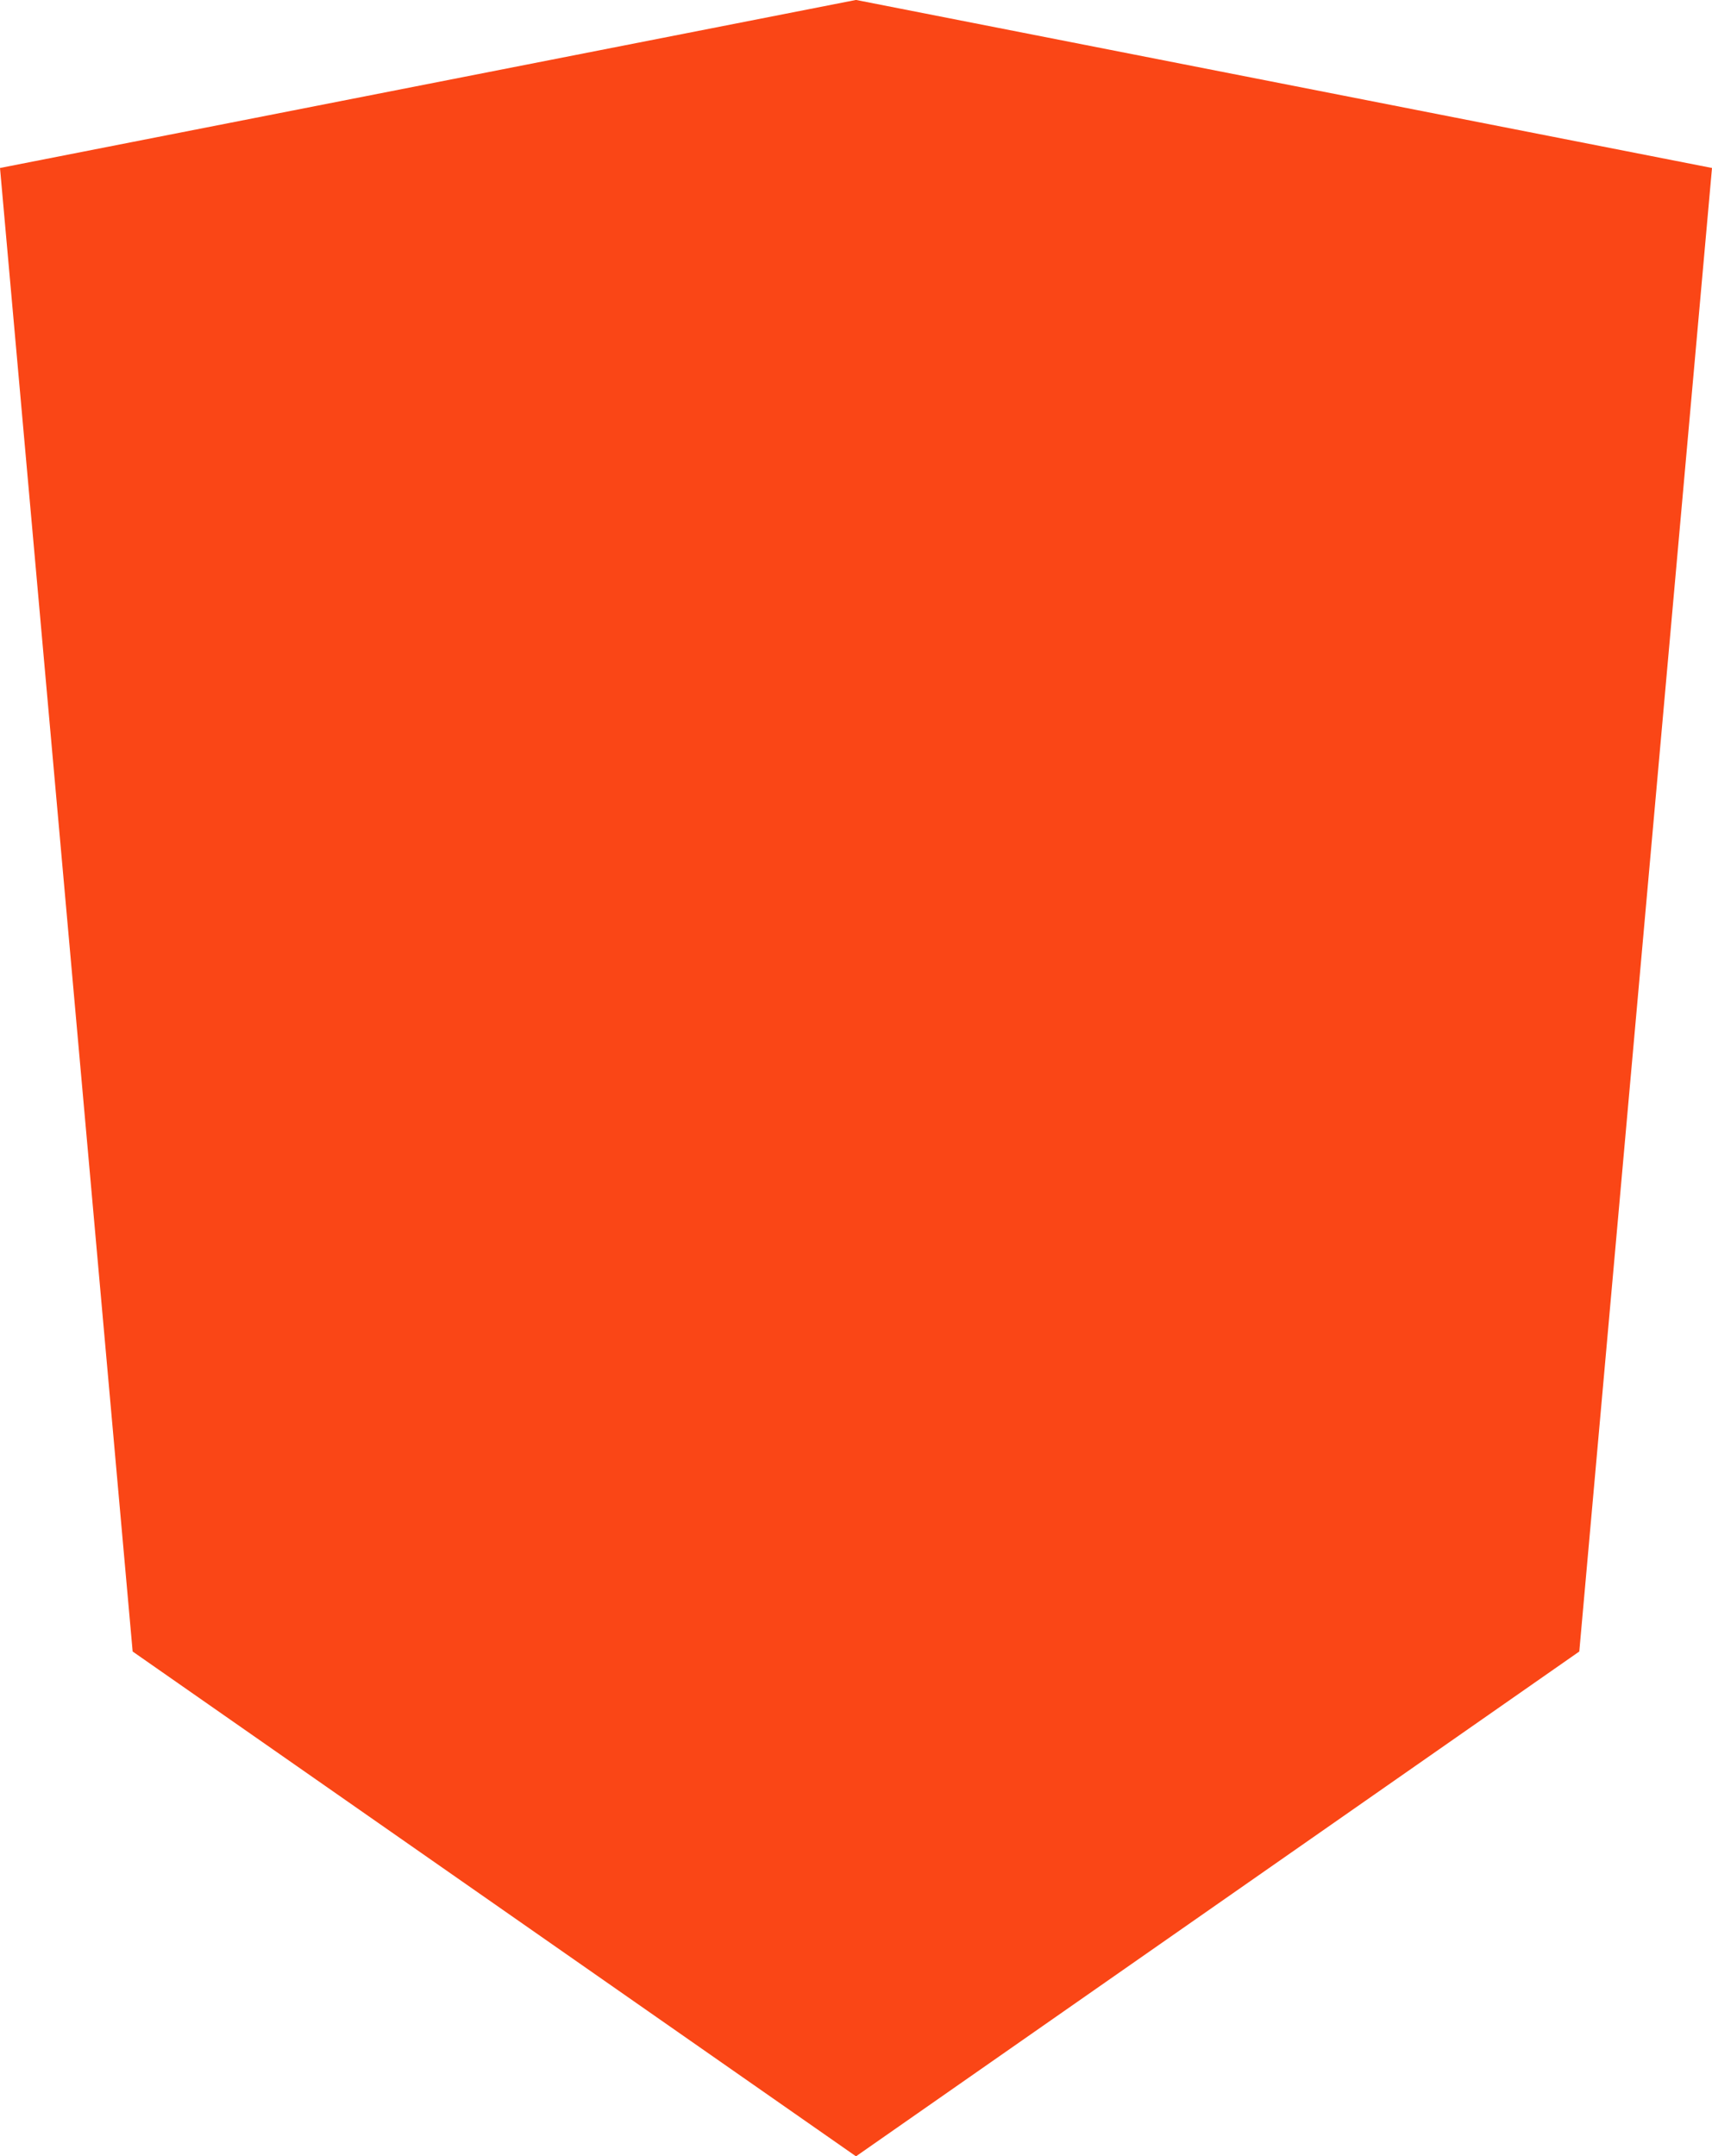
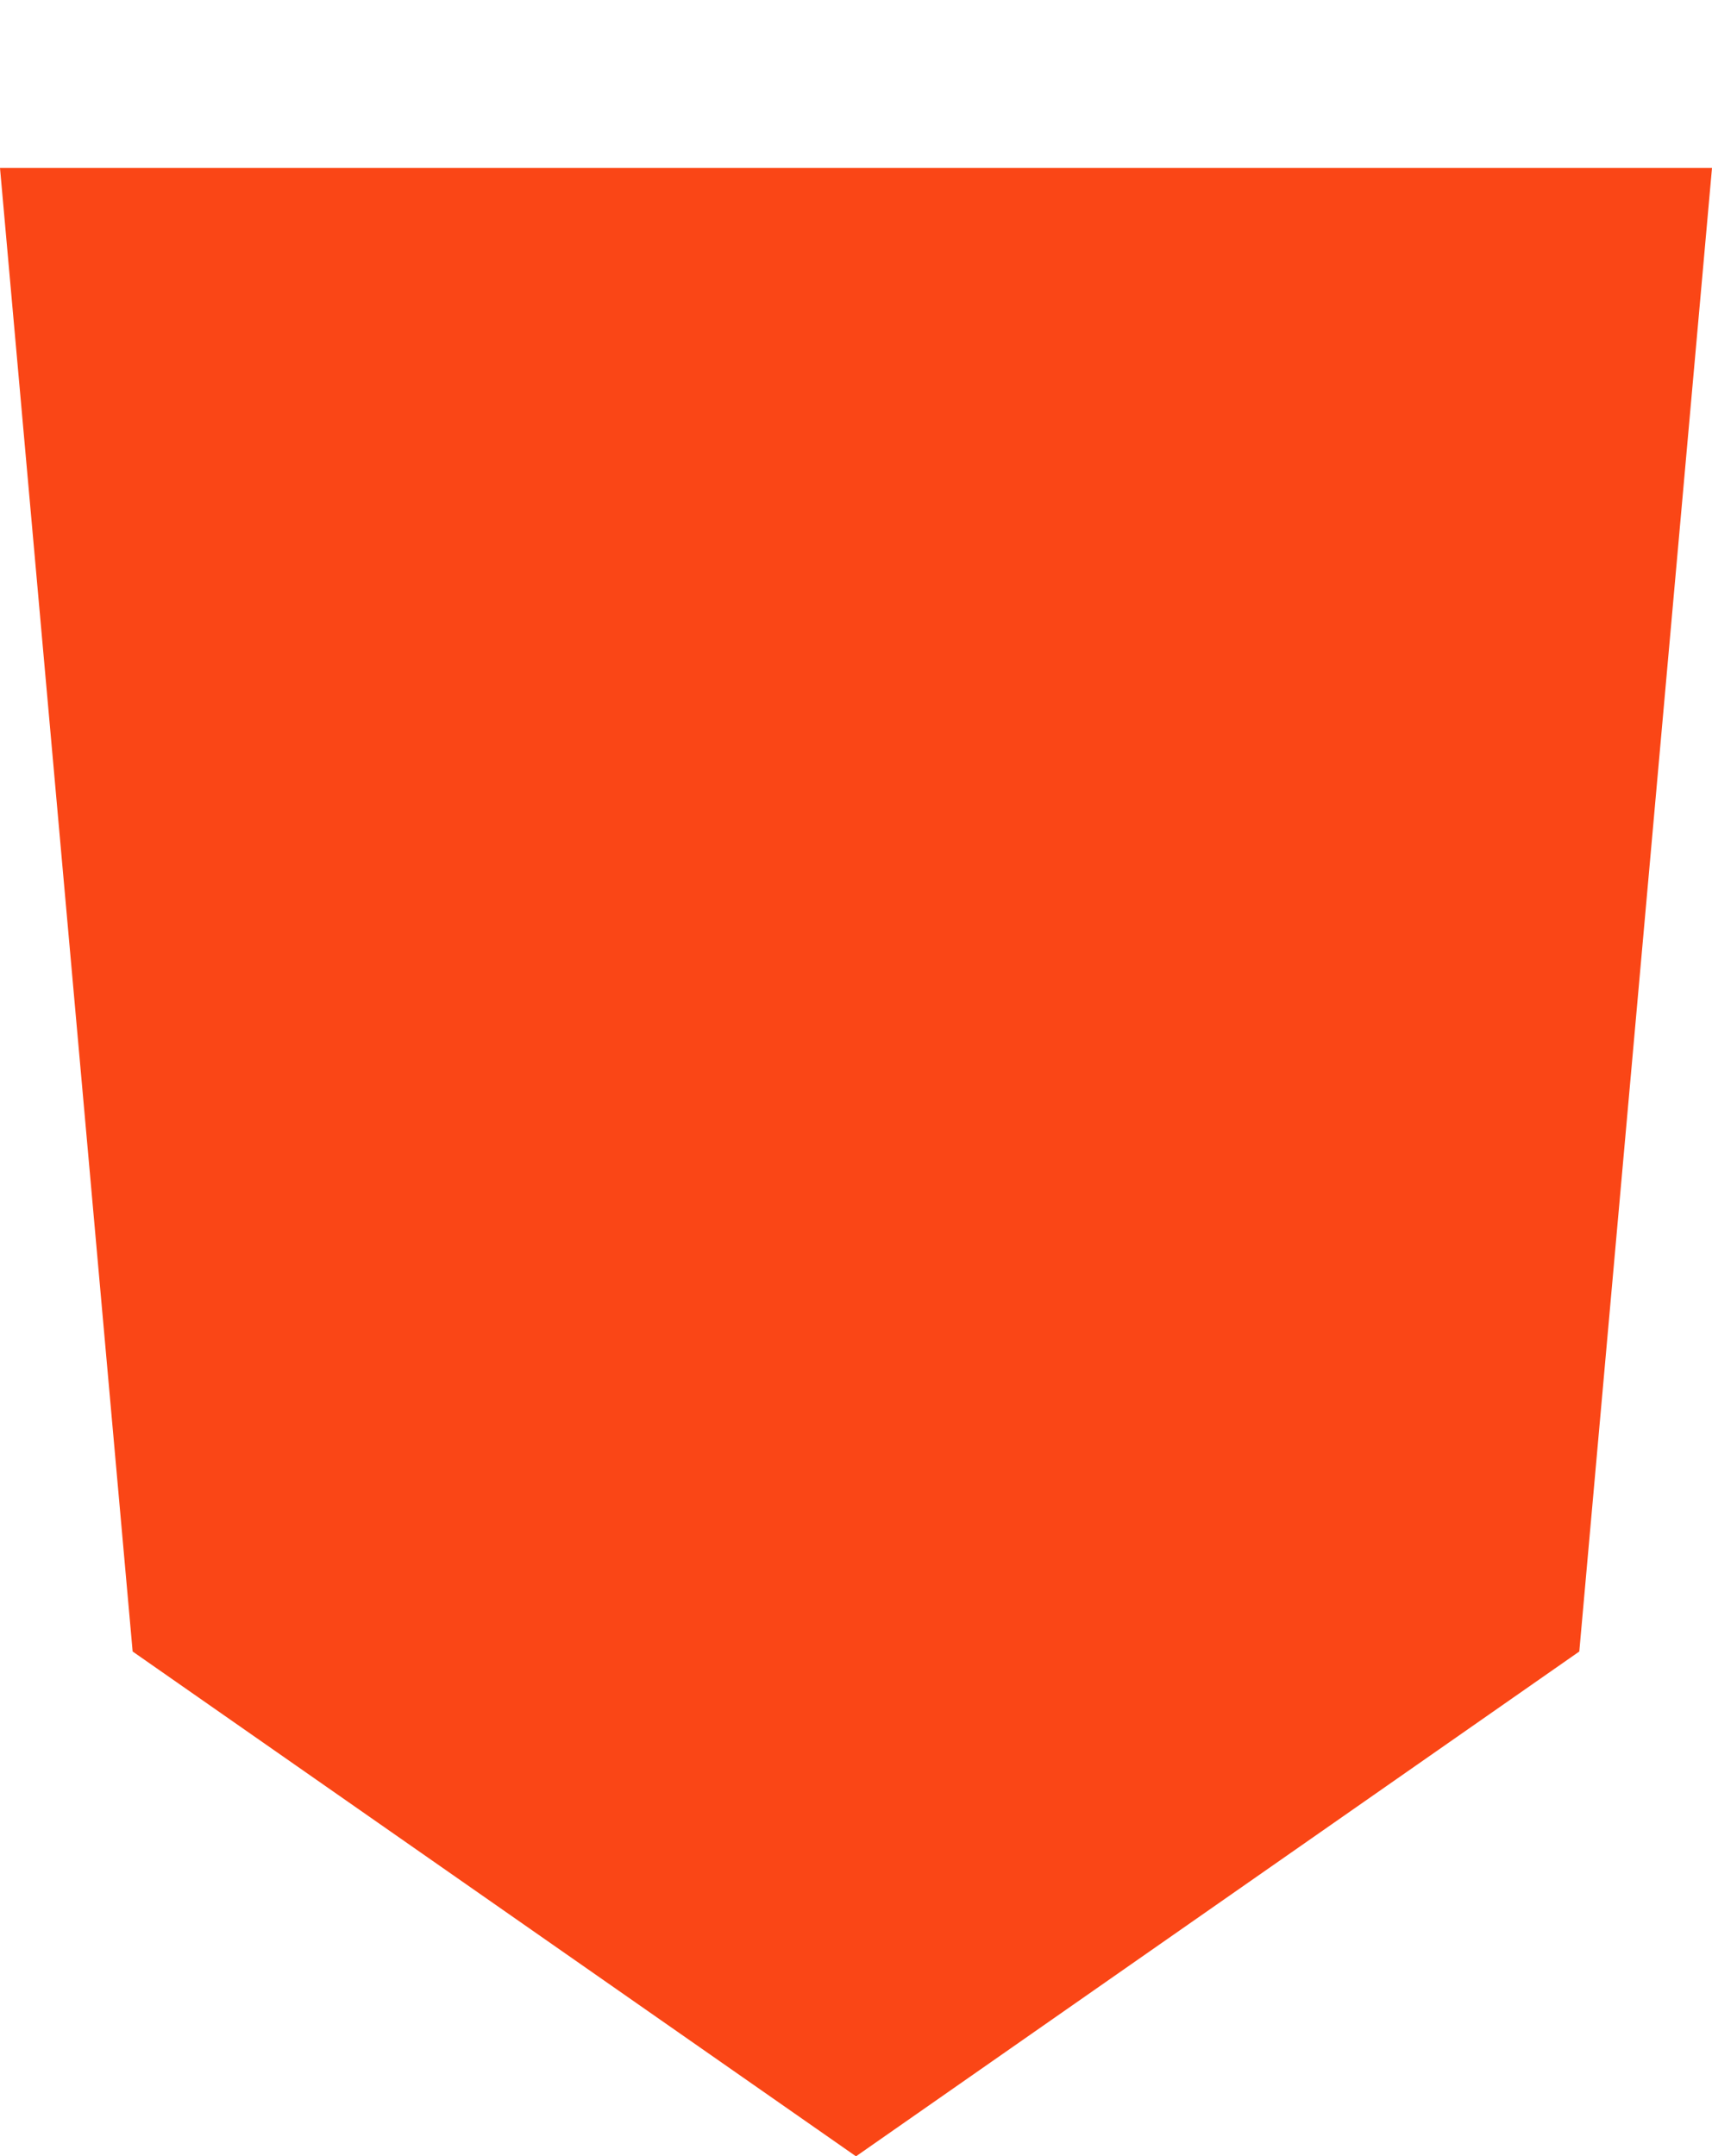
<svg xmlns="http://www.w3.org/2000/svg" width="27" height="34" viewBox="0 0 27 34" fill="none">
-   <path d="M27 2.649L13.505 0H13.495L0 2.649L2.092 26.043L13.495 34H13.505L24.907 26.043L27 2.649Z" fill="#FA4616" />
+   <path d="M27 2.649H13.495L0 2.649L2.092 26.043L13.495 34H13.505L24.907 26.043L27 2.649Z" fill="#FA4616" />
</svg>